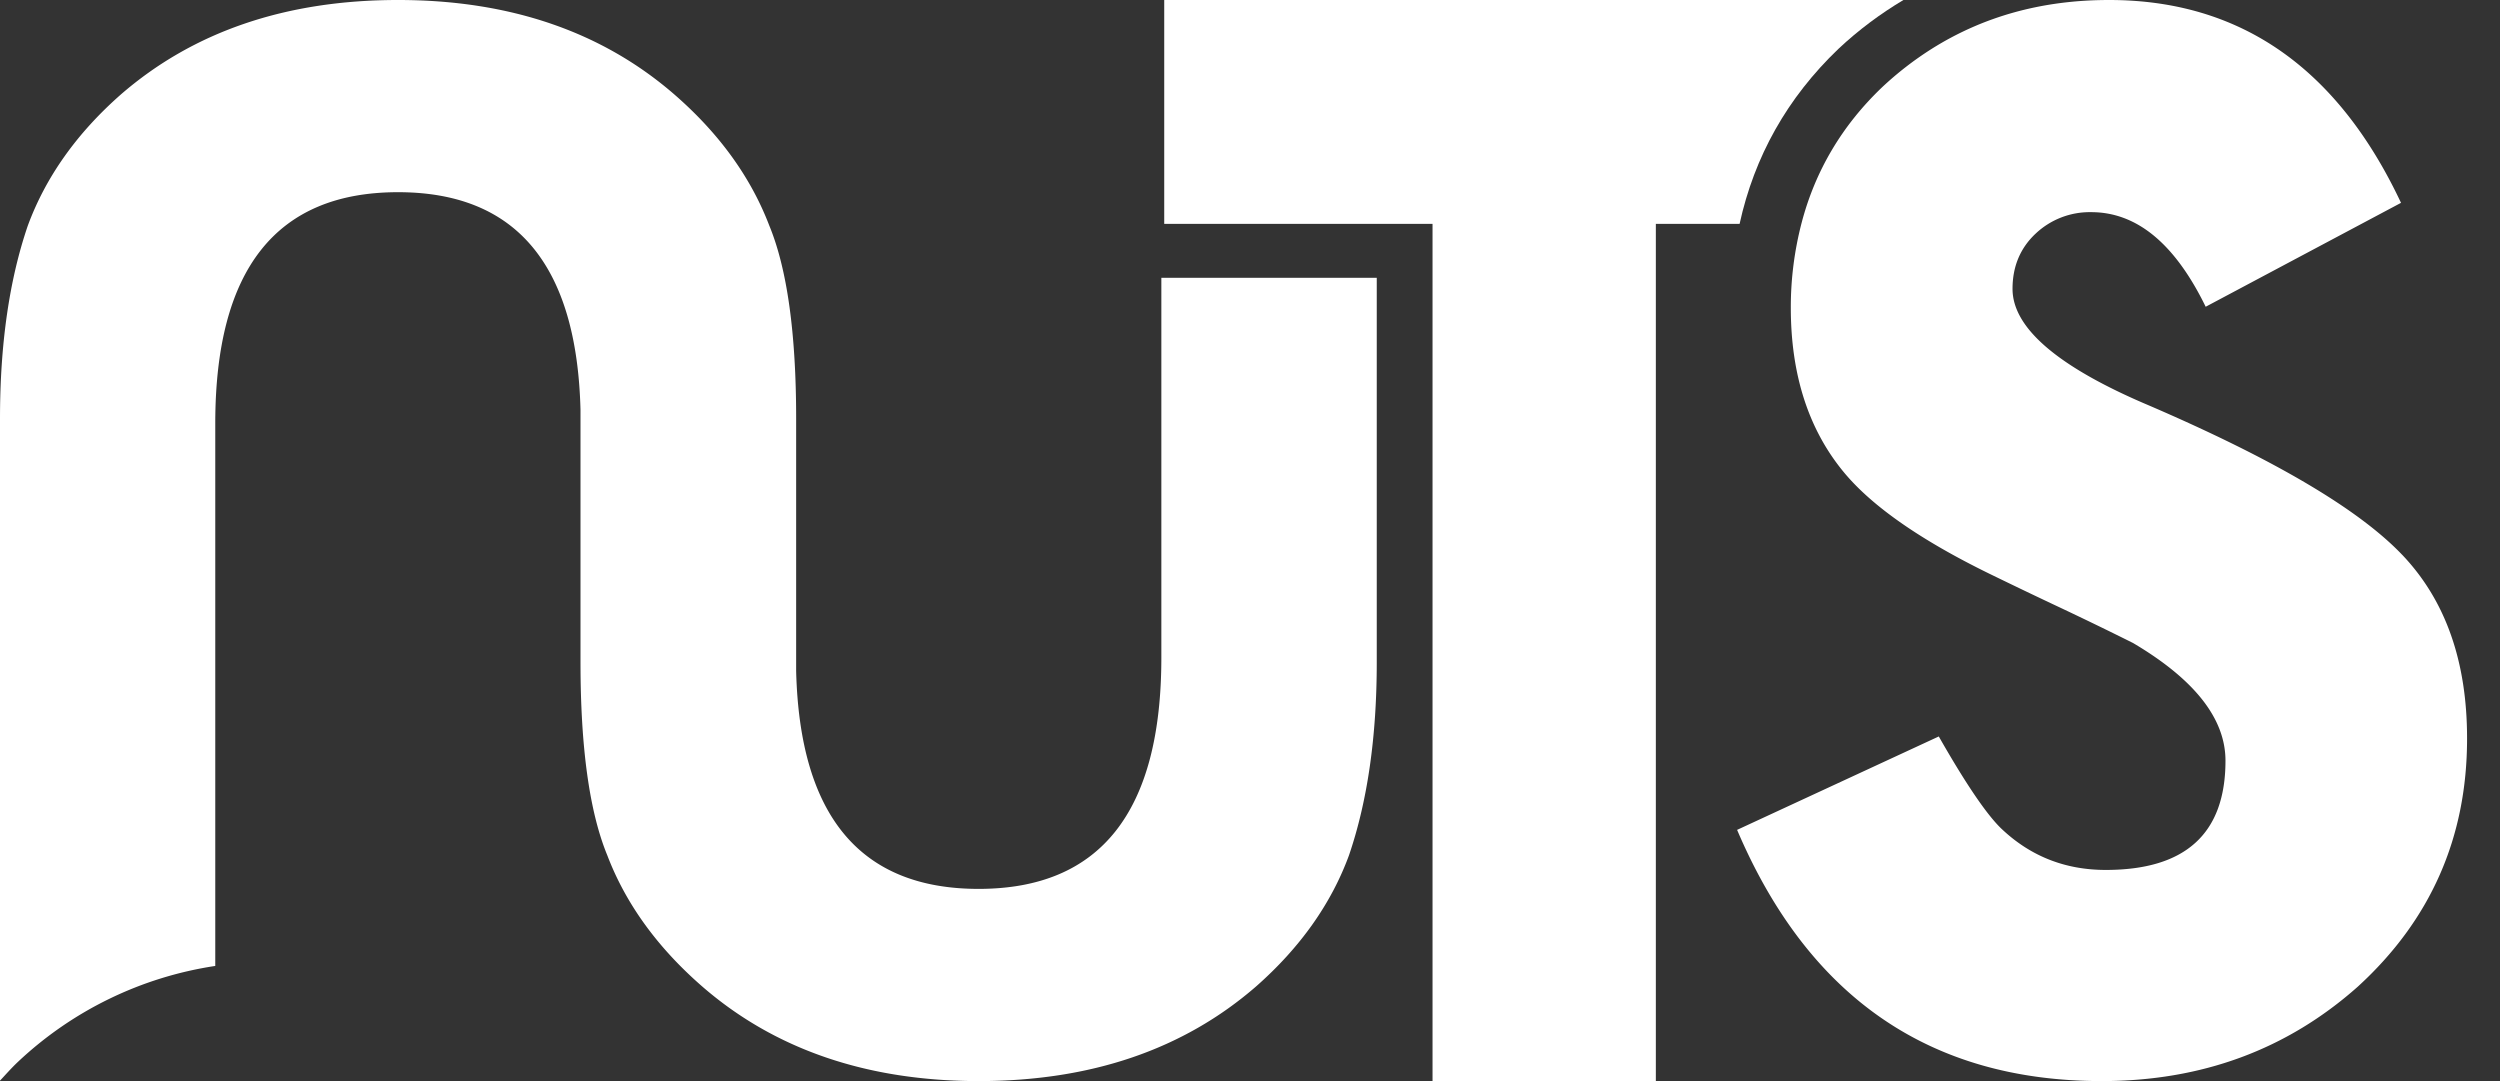
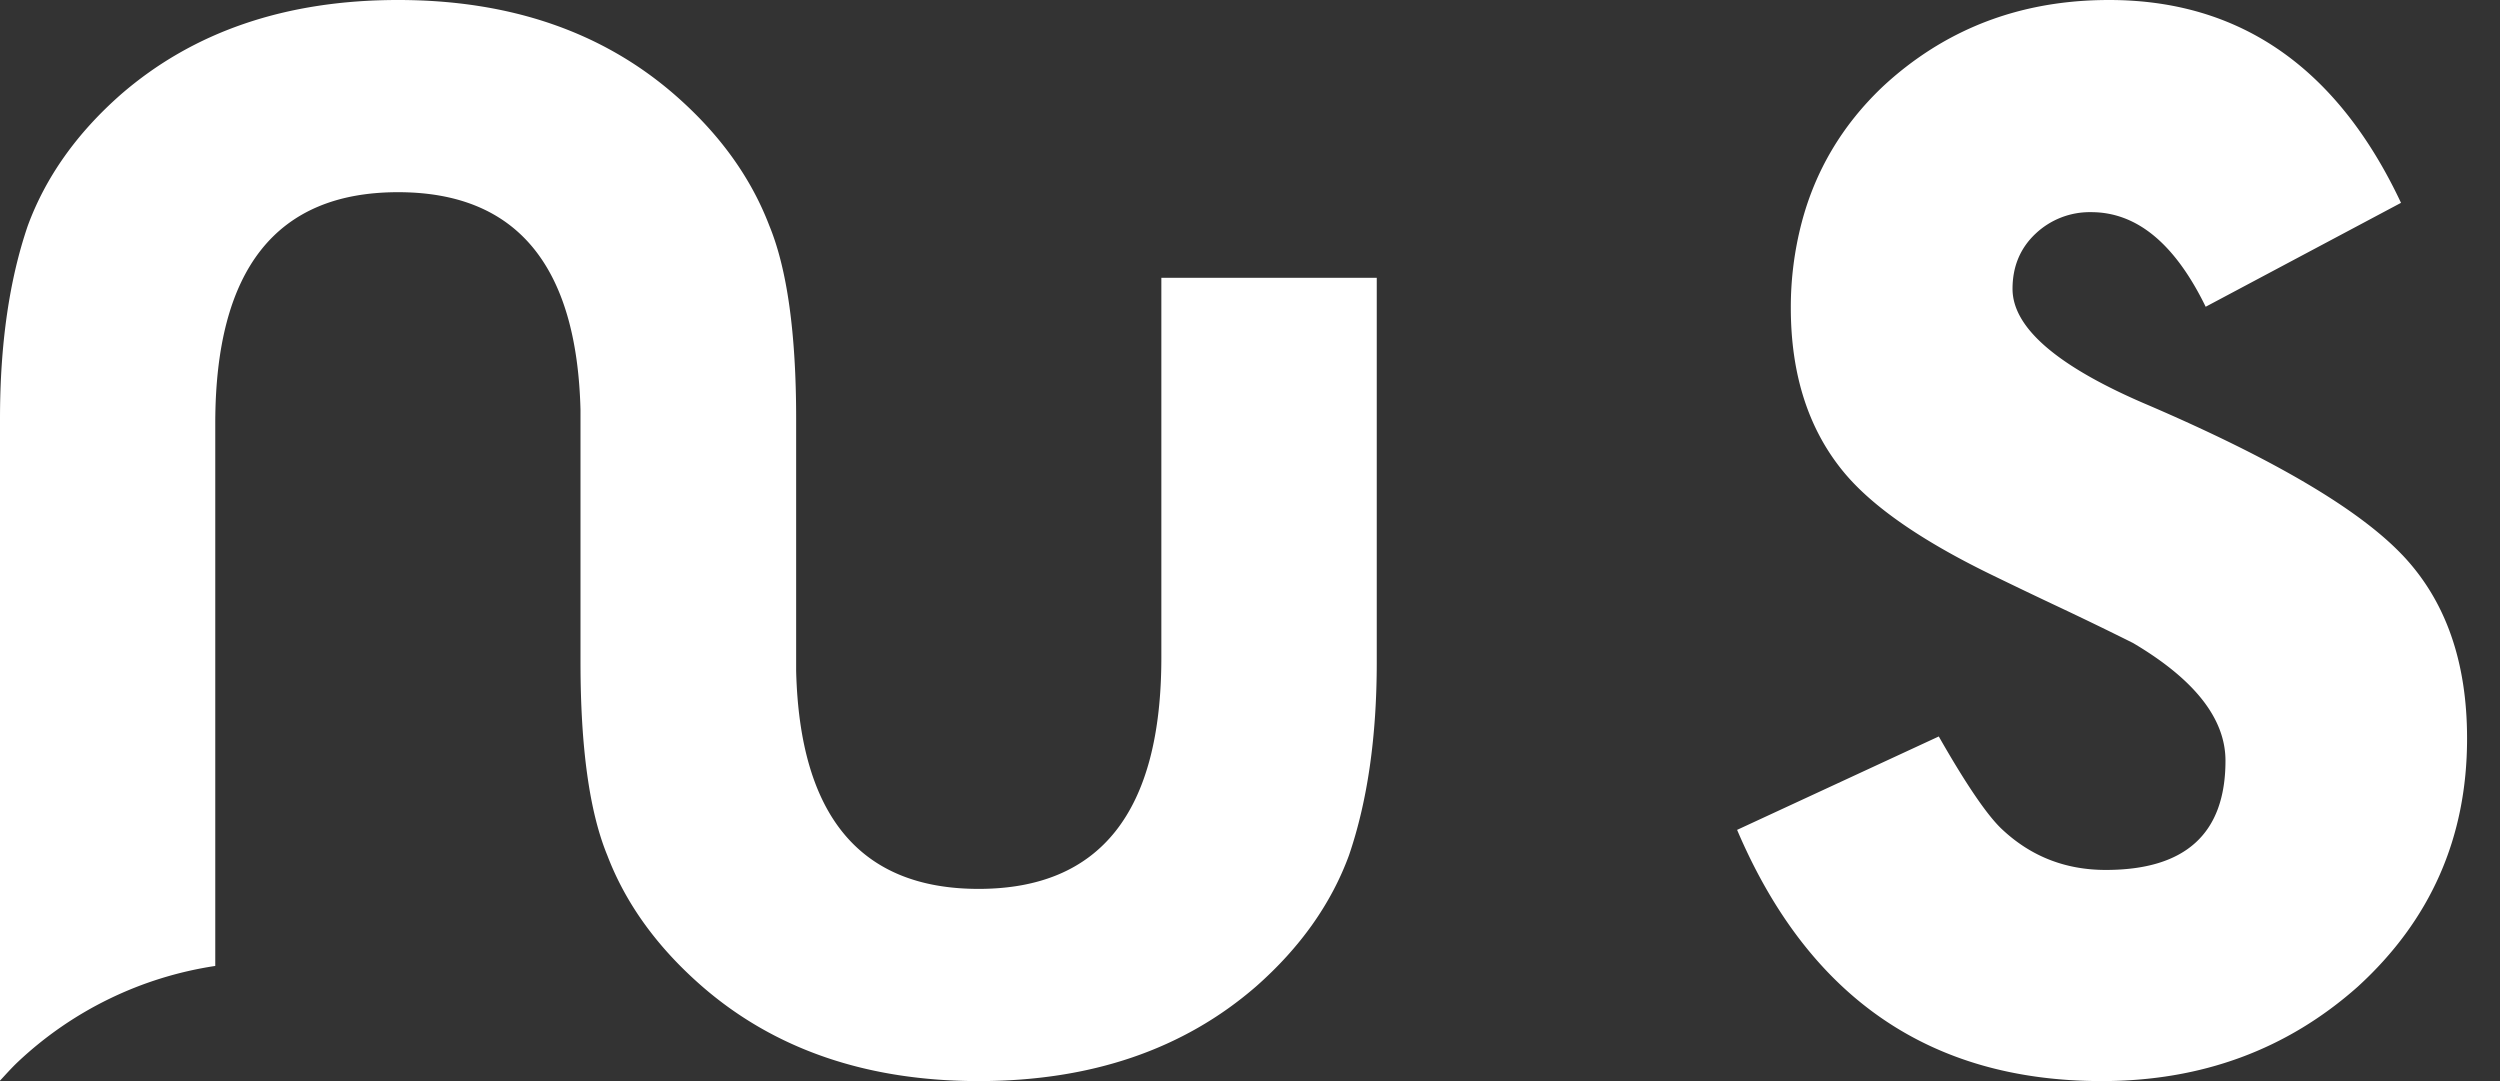
<svg xmlns="http://www.w3.org/2000/svg" width="74" height="32" fill="none">
  <rect width="100%" height="100%" fill="#333333" stroke="none" />
-   <path d="M56.341 0h-21.88v6.627h7.942V32h6.61V6.627h2.479c.436-1.99 1.408-3.73 2.928-5.183C55.02.88 55.666.404 56.341 0Z" fill="#fff" />
  <path d="M71.102 16.42c-1.285-1.348-3.781-2.821-7.491-4.418-2.694-1.14-4.04-2.293-4.04-3.452 0-.664.23-1.208.682-1.633a2.333 2.333 0 0 1 1.648-.637c1.347 0 2.477.932 3.387 2.8l5.782-3.076C69.186 2.001 66.304 0 62.429 0h-.003c-1.972 0-3.72.483-5.251 1.448a9.8 9.8 0 0 0-1.46 1.13c-1.195 1.14-1.988 2.487-2.39 4.029a9.889 9.889 0 0 0-.317 2.503c0 1.988.528 3.617 1.583 4.884.829.994 2.257 1.991 4.29 2.986.725.353 1.44.696 2.143 1.026.706.334 1.408.674 2.114 1.027 1.823 1.078 2.736 2.24 2.736 3.484 0 2.157-1.182 3.233-3.542 3.233h-.003c-1.182 0-2.199-.395-3.047-1.183-.434-.395-1.068-1.318-1.894-2.768l-5.97 2.765C53.53 29.52 57.123 31.997 62.202 32h.007c2.962 0 5.487-.933 7.582-2.795 2.156-1.969 3.234-4.414 3.234-7.338.003-2.287-.638-4.1-1.923-5.448ZM34.376 8.223v11.24c0 4.566-1.804 6.848-5.41 6.848-3.499 0-5.294-2.156-5.4-6.45v-7.466c0-2.528-.266-4.434-.794-5.715-.548-1.434-1.48-2.725-2.803-3.877C17.82.935 15.087 0 11.783 0 8.459 0 5.72.935 3.57 2.803 2.268 3.95 1.351 5.246.823 6.68.275 8.282 0 10.188 0 12.395v19.592c.172-.184.337-.372.525-.55a10.887 10.887 0 0 1 5.847-2.845V12.537c0-4.566 1.805-6.848 5.41-6.848 3.5 0 5.294 2.156 5.401 6.45v7.466c0 2.528.266 4.434.794 5.715.547 1.434 1.484 2.725 2.806 3.877C22.933 31.065 25.665 32 28.969 32c3.324 0 6.062-.935 8.213-2.803 1.302-1.148 2.22-2.443 2.747-3.877.548-1.602.823-3.508.823-5.715V8.223h-6.376Z" fill="#fff" />
</svg>